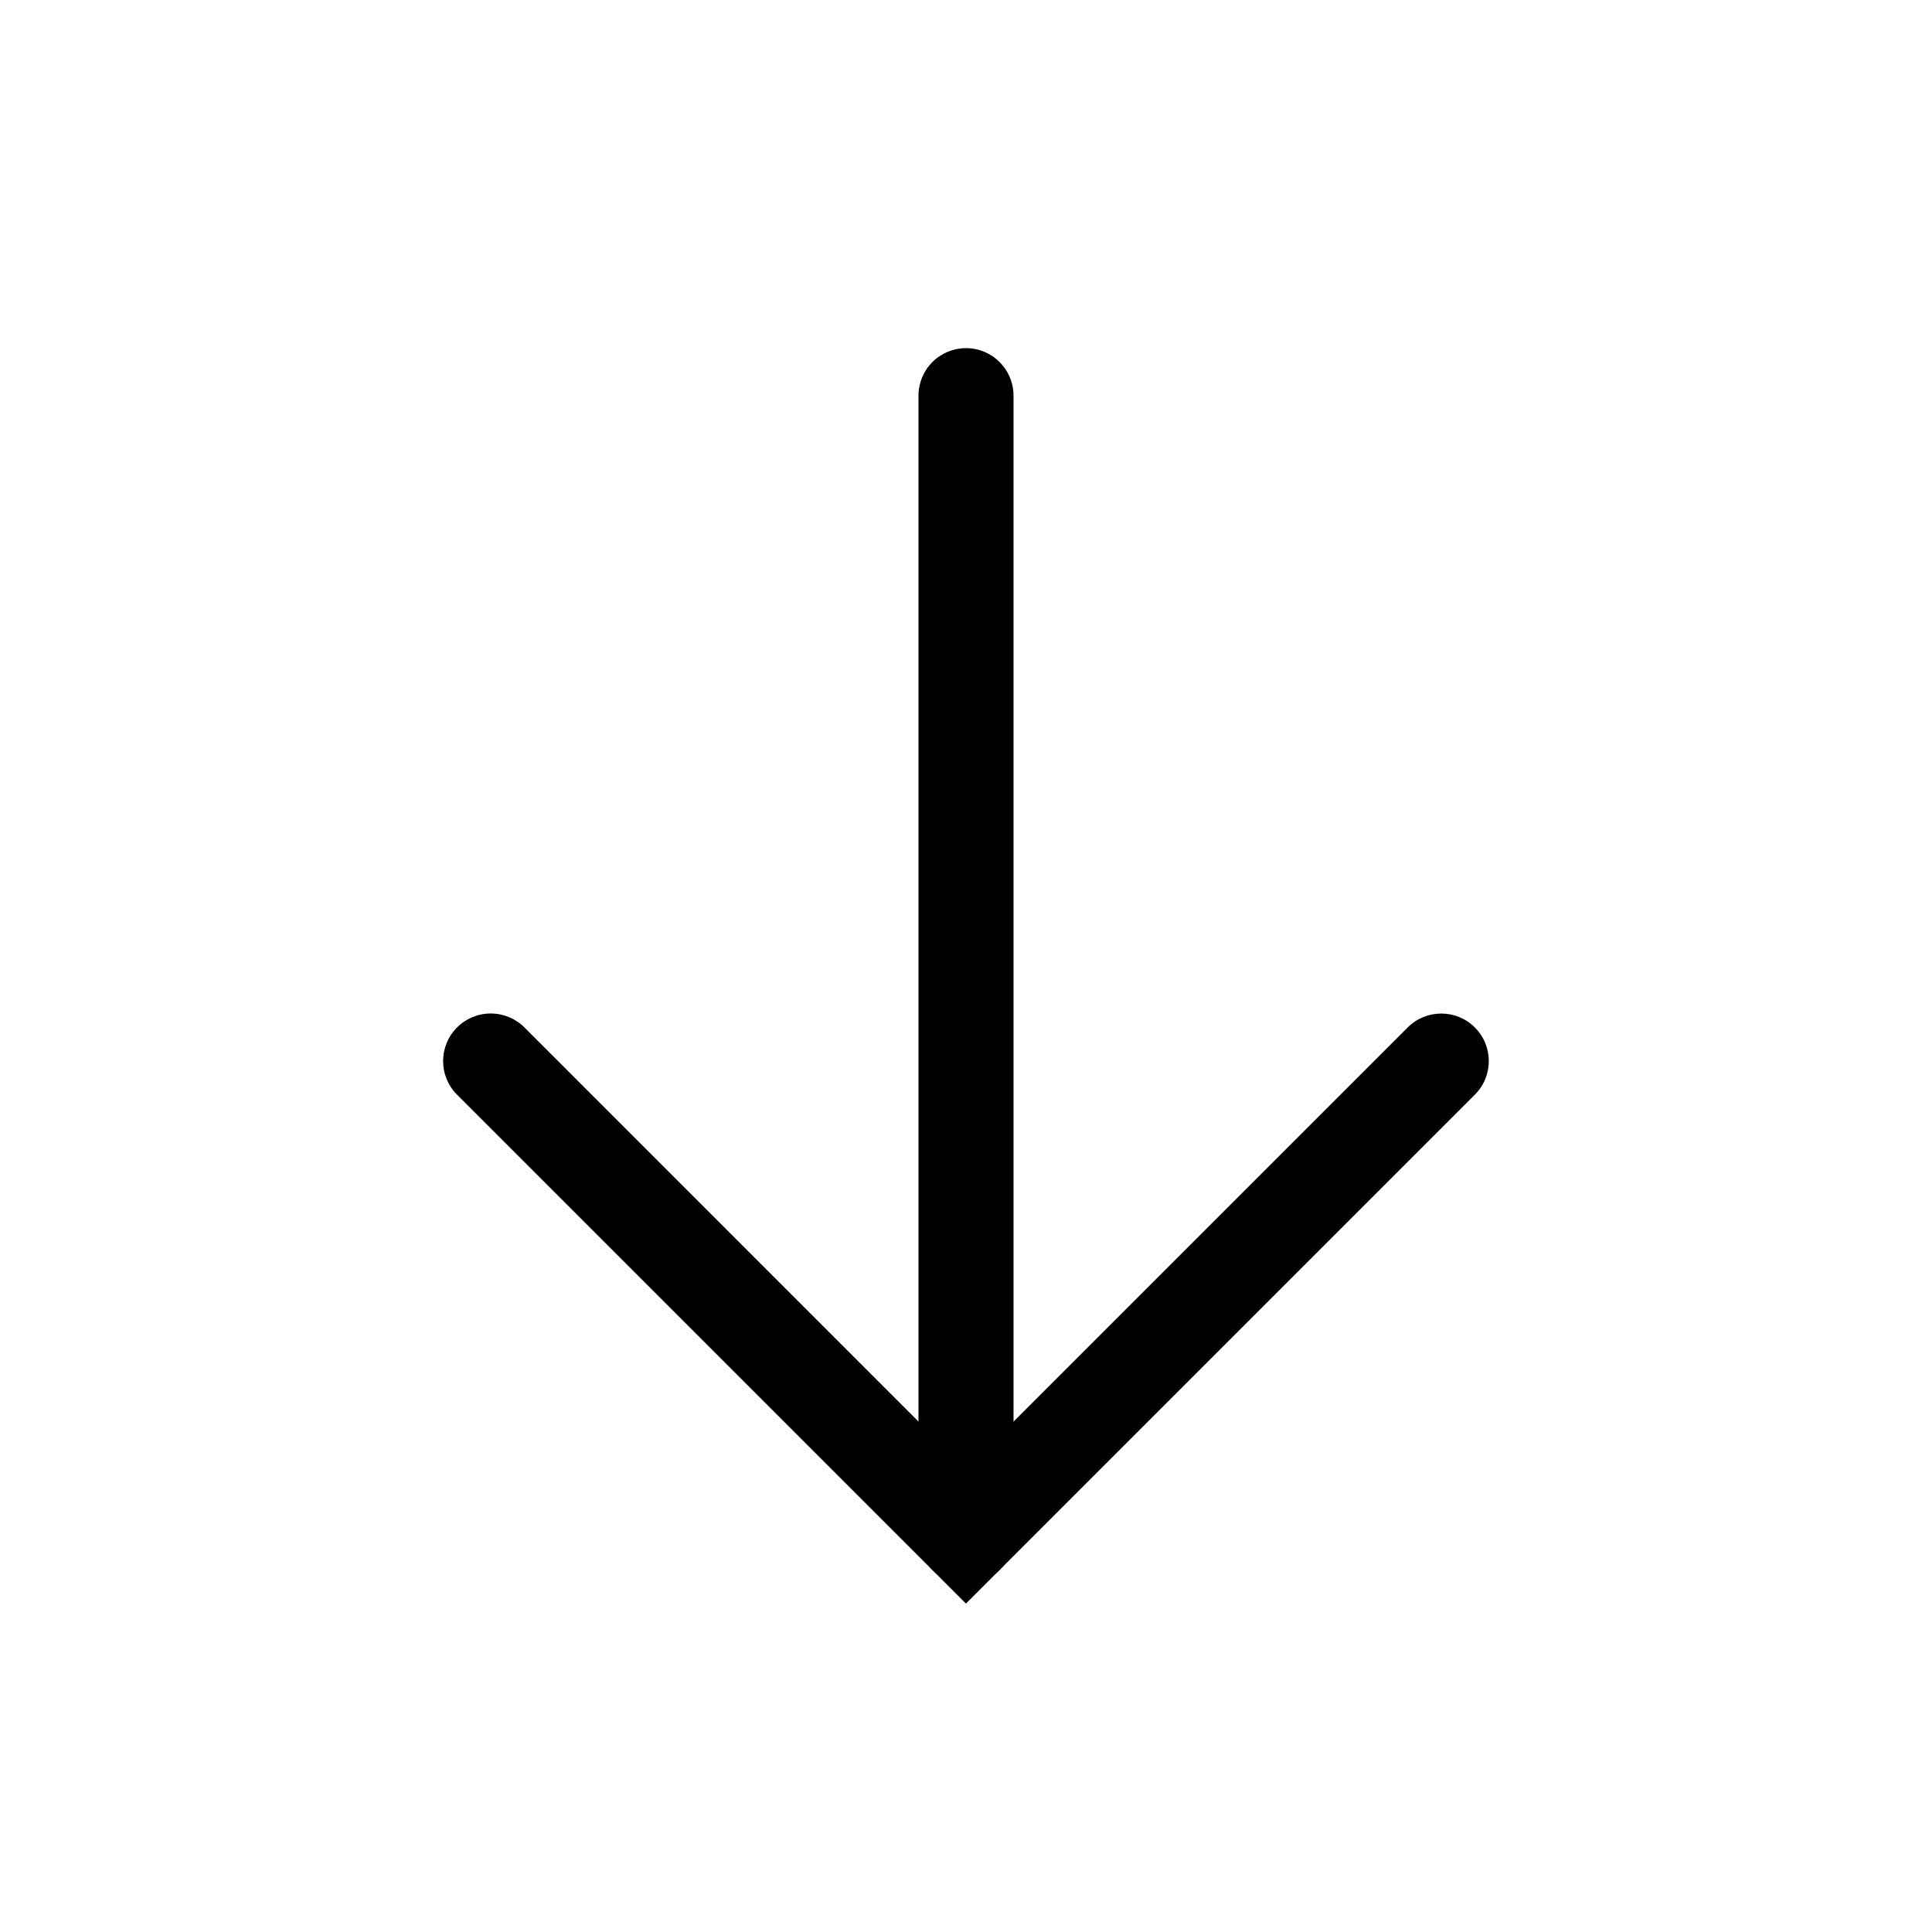
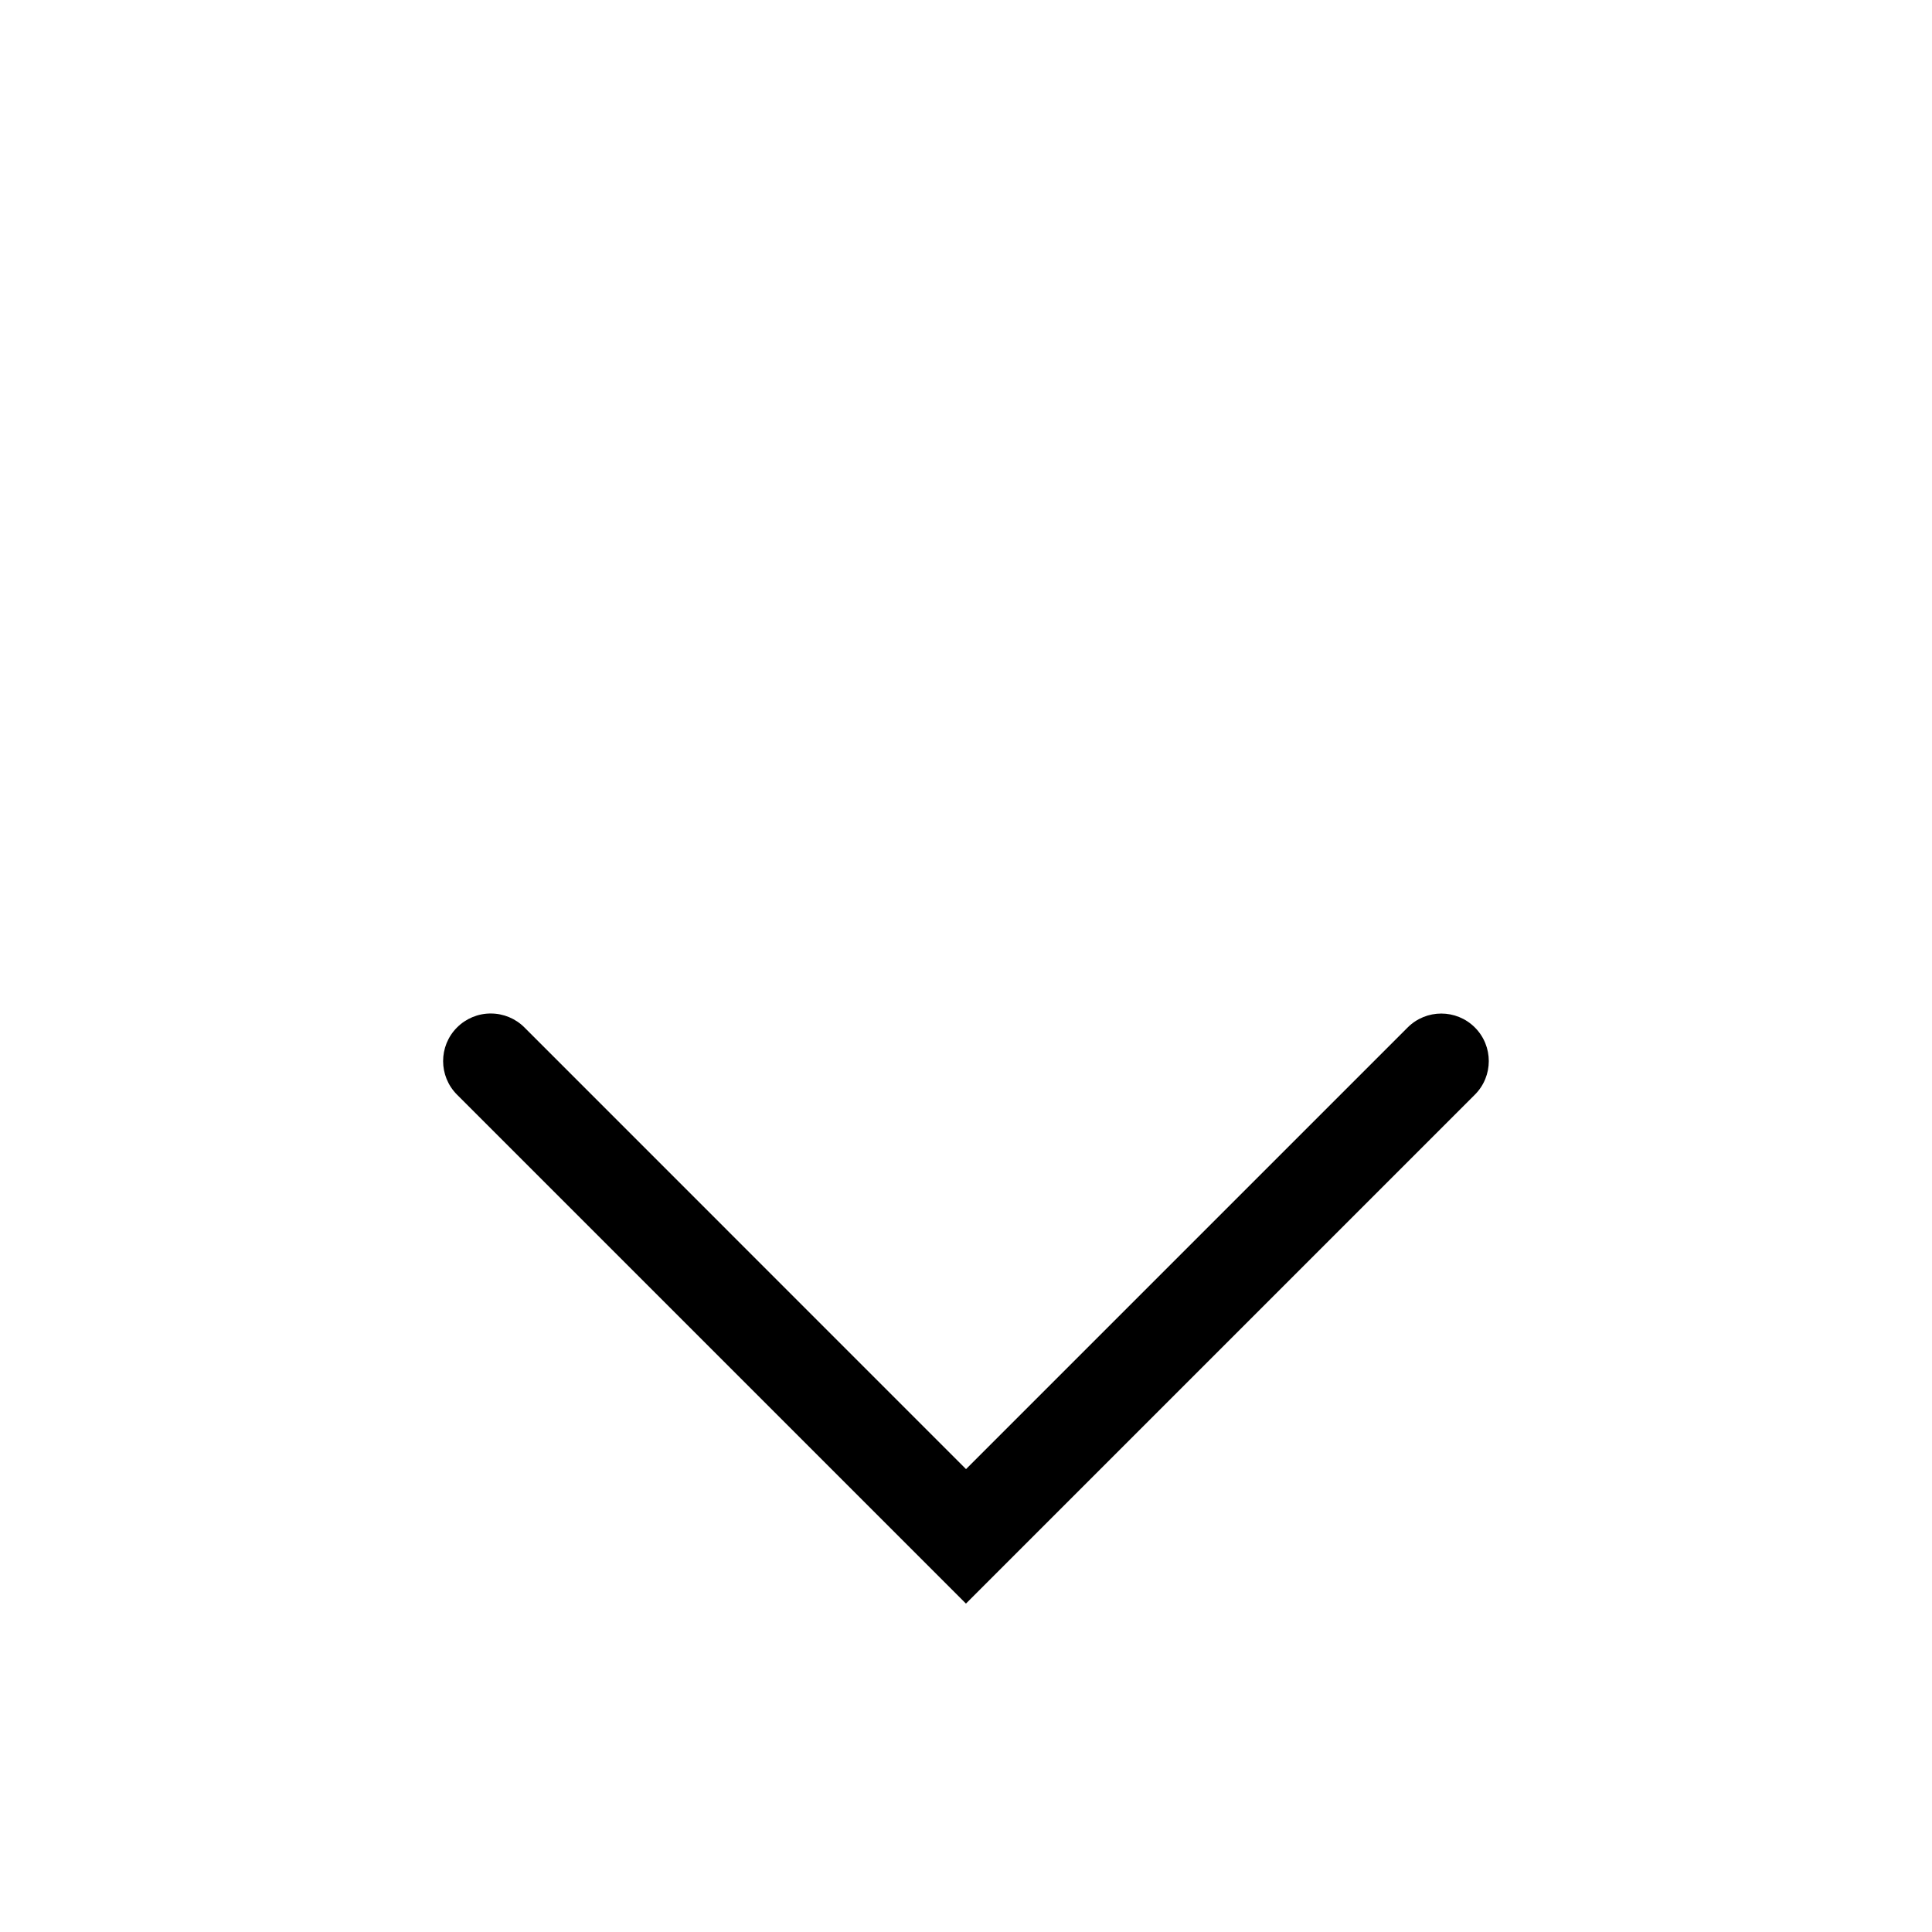
<svg xmlns="http://www.w3.org/2000/svg" fill="#000000" width="800px" height="800px" version="1.1" viewBox="144 144 512 512">
  <g>
-     <path d="m400 236.26c6.953 0 12.594 5.637 12.594 12.594v302.29c0 6.957-5.641 12.598-12.594 12.598-3.344 0-6.547-1.328-8.906-3.691-2.363-2.363-3.691-5.566-3.691-8.906v-302.29c0-3.34 1.328-6.543 3.691-8.906 2.359-2.363 5.562-3.688 8.906-3.688z" />
    <path d="m274.05 412.59c3.344-0.008 6.551 1.316 8.918 3.68l117.04 117.06 117.04-117.04c4.918-4.918 12.891-4.918 17.809 0s4.918 12.891 0 17.809l-134.87 134.87-134.87-134.87c-4.914-4.918-4.914-12.891 0-17.809 2.371-2.375 5.59-3.711 8.945-3.703z" />
  </g>
</svg>